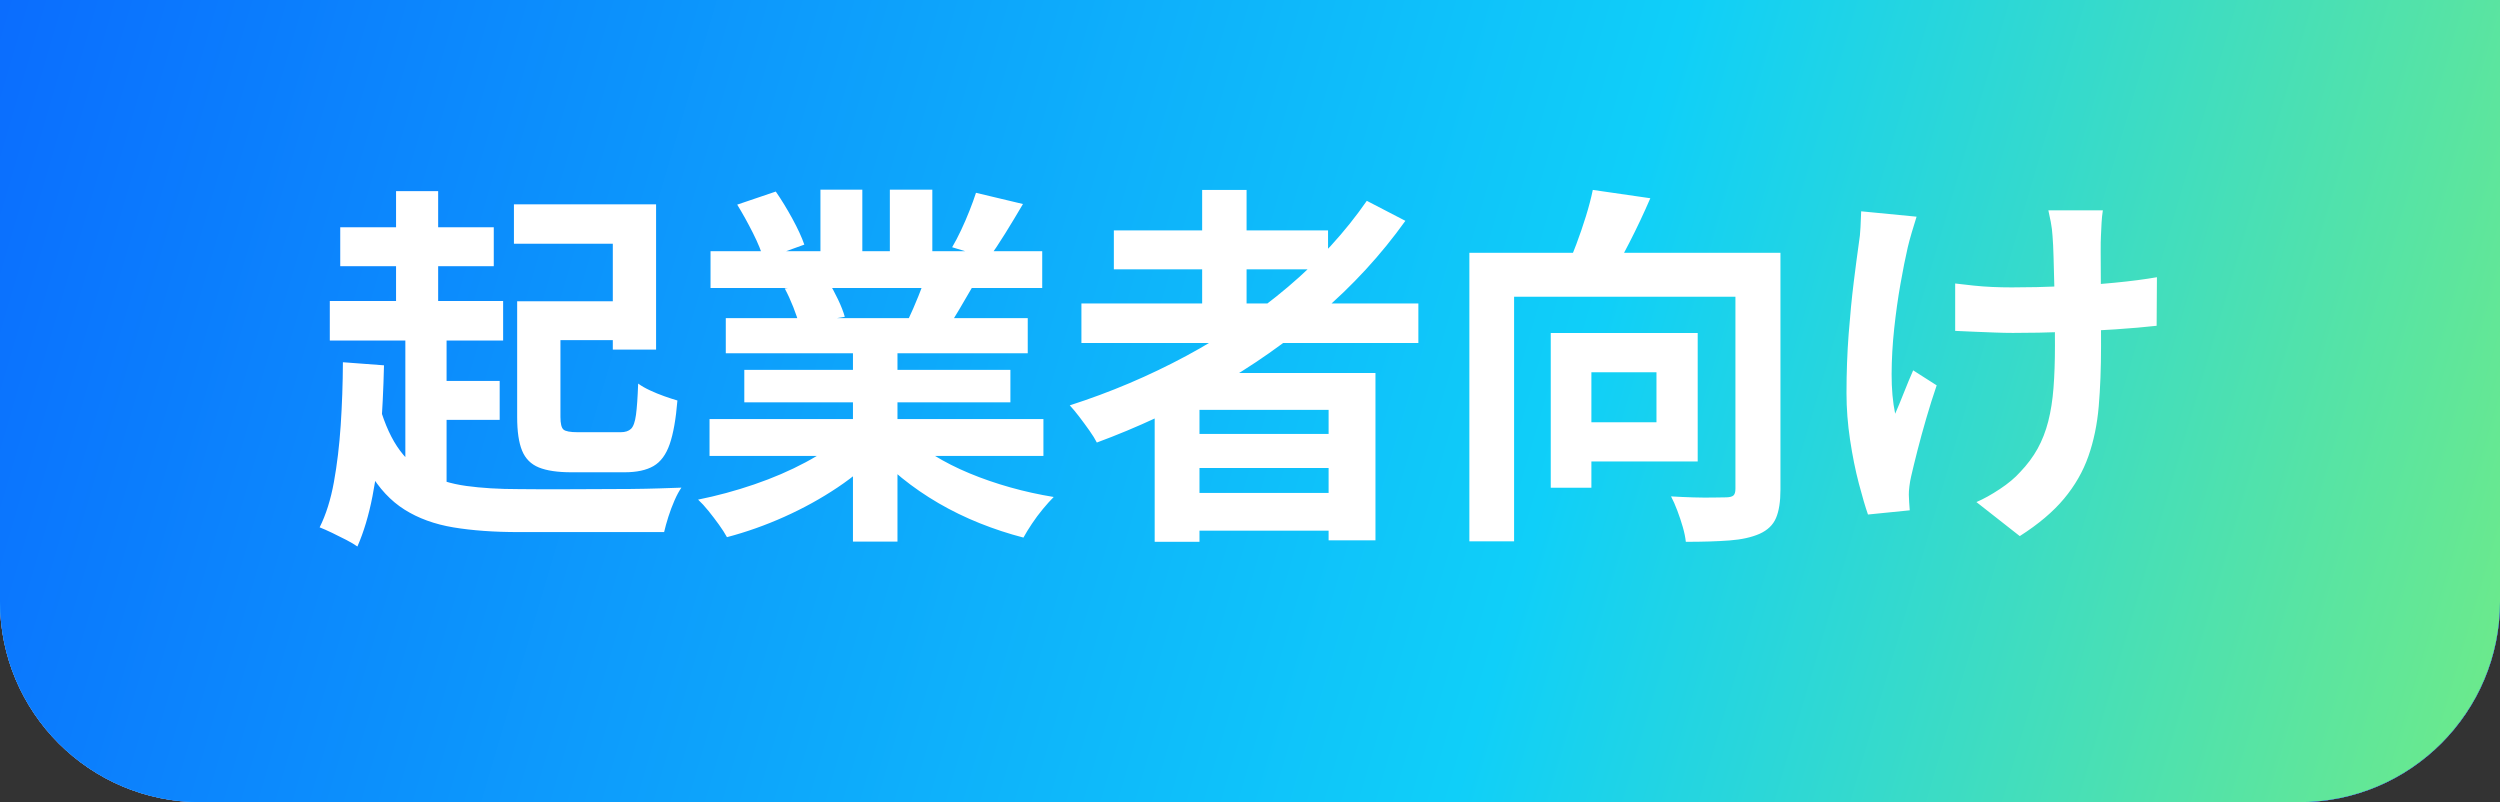
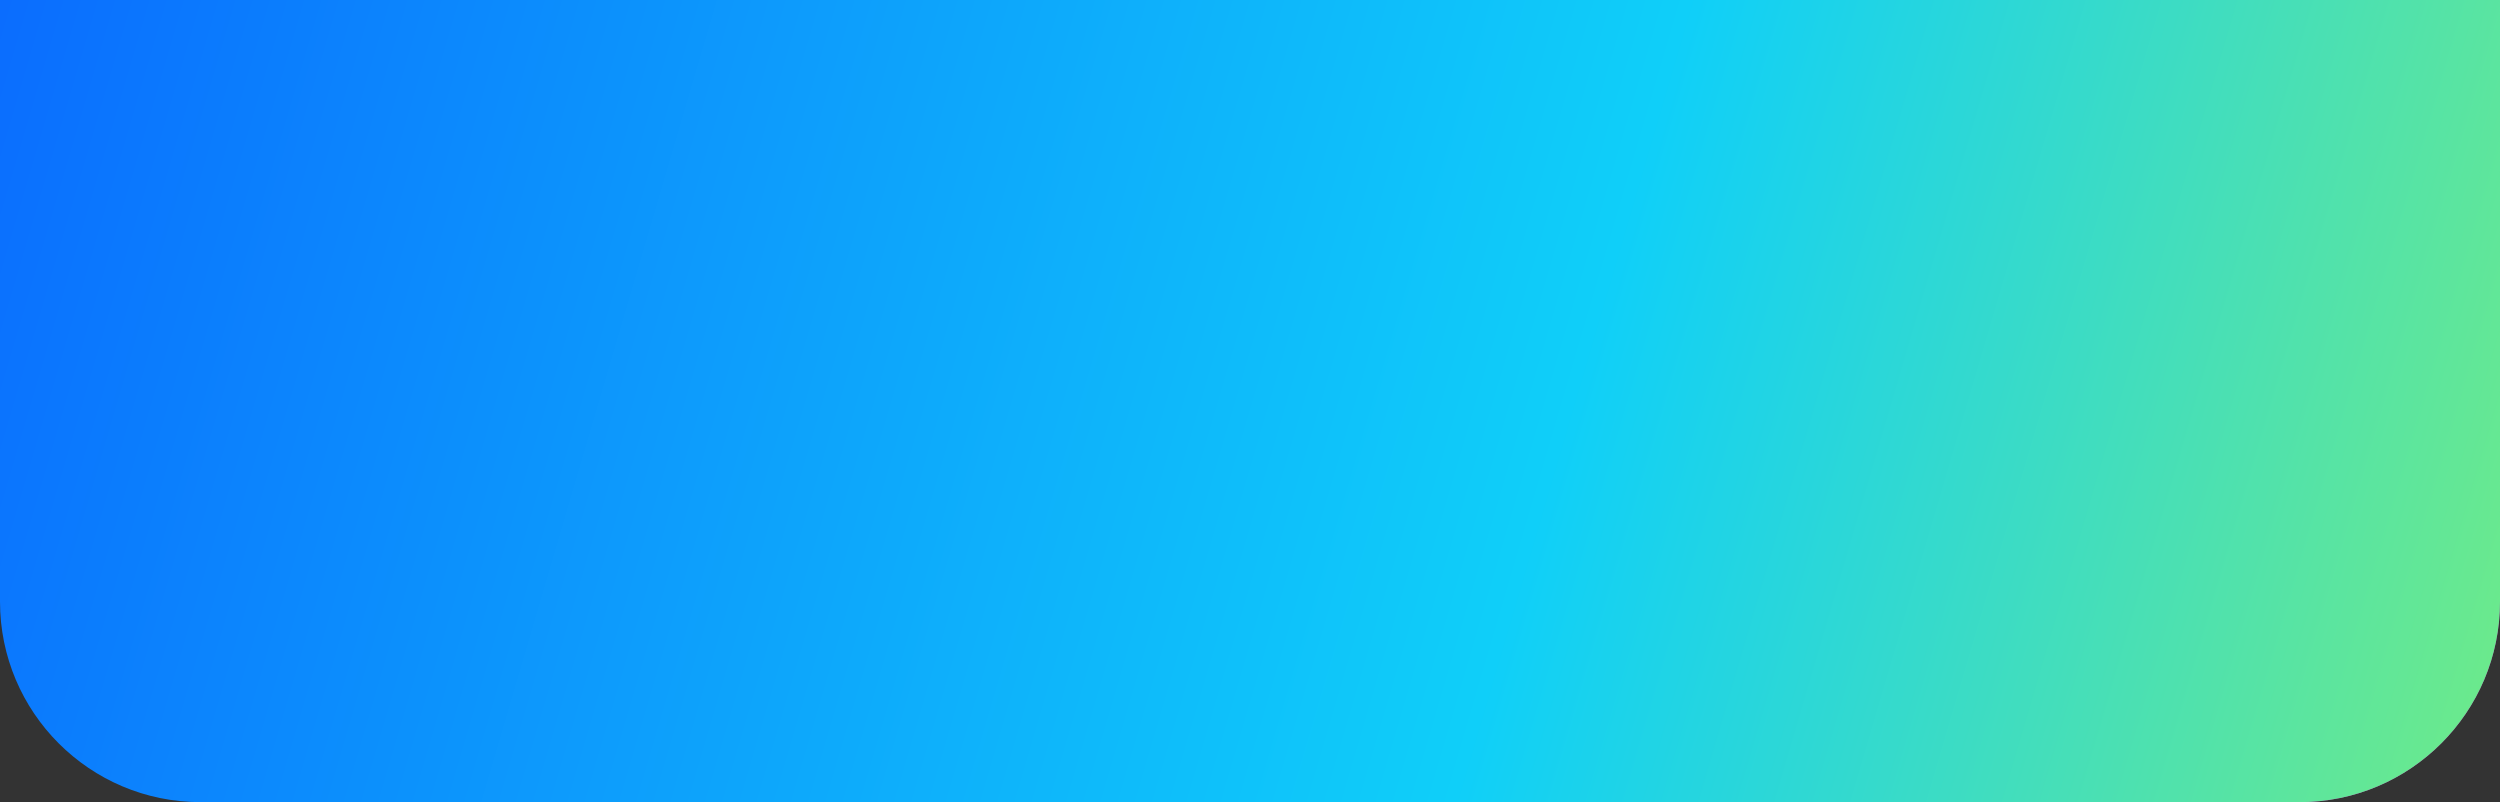
<svg xmlns="http://www.w3.org/2000/svg" fill="none" version="1.1" width="187" height="60" viewBox="0 0 187 60">
  <rect x="0" y="0" width="187" height="60" fill="#333333" stroke="none" />
  <defs>
    <linearGradient x1="-0.037" y1="1.126" x2="1.124" y2="0.95" id="master_svg0_329_08673">
      <stop offset="0%" stop-color="#FD5B5B" stop-opacity="1" />
      <stop offset="97.381%" stop-color="#BD39C9" stop-opacity="1" />
    </linearGradient>
    <linearGradient x1="0.866" y1="0.5" x2="0.123" y2="0.5" id="master_svg1_329_08674">
      <stop offset="0%" stop-color="#365FB7" stop-opacity="1" />
      <stop offset="100%" stop-color="#4191EA" stop-opacity="1" />
    </linearGradient>
    <linearGradient x1="1.038" y1="0.503" x2="-0.024" y2="0.503" id="master_svg2_329_08675">
      <stop offset="0%" stop-color="#002BFF" stop-opacity="1" />
      <stop offset="100%" stop-color="#37C6FF" stop-opacity="1" />
    </linearGradient>
    <linearGradient x1="-0.067" y1="-0.323" x2="1.382" y2="-0.188" id="master_svg3_329_08676">
      <stop offset="0%" stop-color="#0A5EFF" stop-opacity="1" />
      <stop offset="52.74%" stop-color="#0FCFF9" stop-opacity="1" />
      <stop offset="100%" stop-color="#AFFD3C" stop-opacity="1" />
    </linearGradient>
  </defs>
  <g>
    <g>
-       <path d="M0 0C0 0 0 0 0 0L187 0C187 0 187 0 187 0L187 45C187 53.284 180.284 60 172 60L15 60C6.716 60 0 53.284 0 45Z" fill="#D43939" fill-opacity="1" />
-       <path d="M0 0C0 0 0 0 0 0L187 0C187 0 187 0 187 0L187 45C187 53.284 180.284 60 172 60L15 60C6.716 60 0 53.284 0 45Z" fill="#3660B8" fill-opacity="1" />
-       <path d="M0 0C0 0 0 0 0 0L187 0C187 0 187 0 187 0L187 45C187 53.284 180.284 60 172 60L15 60C6.716 60 0 53.284 0 45Z" fill="url(#master_svg0_329_08673)" fill-opacity="1" />
-       <path d="M0 0C0 0 0 0 0 0L187 0C187 0 187 0 187 0L187 45C187 53.284 180.284 60 172 60L15 60C6.716 60 0 53.284 0 45Z" fill="url(#master_svg1_329_08674)" fill-opacity="1" />
-       <path d="M0 0C0 0 0 0 0 0L187 0C187 0 187 0 187 0L187 45C187 53.284 180.284 60 172 60L15 60C6.716 60 0 53.284 0 45Z" fill="url(#master_svg2_329_08675)" fill-opacity="1" />
+       <path d="M0 0C0 0 0 0 0 0L187 0C187 0 187 0 187 0L187 45C187 53.284 180.284 60 172 60L15 60Z" fill="url(#master_svg0_329_08673)" fill-opacity="1" />
      <path d="M0 0C0 0 0 0 0 0L187 0C187 0 187 0 187 0L187 45C187 53.284 180.284 60 172 60L15 60C6.716 60 0 53.284 0 45Z" fill="url(#master_svg3_329_08676)" fill-opacity="1" />
    </g>
    <g>
-       <path d="M25.45,17L36.934,17L36.934,19.914L25.45,19.914L25.45,17ZM39.988,22.535L47.638,22.535L47.638,25.444L39.988,25.444L39.988,22.535ZM24.669,22.516L37.634,22.516L37.634,25.474L24.669,25.474L24.669,22.516ZM31.97,28.495L37.376,28.495L37.376,31.404L31.97,31.404L31.97,28.495ZM29.625,14.295L32.774,14.295L32.774,24.109L29.625,24.109L29.625,14.295ZM30.32,24.417L33.404,24.417L33.404,36.869L30.32,36.869L30.32,24.417ZM38.442,15.286L49.075,15.286L49.075,26.15L45.838,26.15L45.838,18.232L38.442,18.232L38.442,15.286ZM38.684,22.535L41.921,22.535L41.921,31.19Q41.921,31.937,42.151,32.133Q42.38,32.329,43.207,32.329Q43.4,32.329,43.826,32.329Q44.253,32.329,44.771,32.329Q45.29,32.329,45.742,32.329Q46.196,32.329,46.435,32.329Q46.938,32.329,47.201,32.076Q47.464,31.823,47.571,31.033Q47.678,30.243,47.734,28.691Q48.086,28.95,48.608,29.194Q49.131,29.439,49.688,29.637Q50.247,29.835,50.671,29.957Q50.499,32.051,50.093,33.223Q49.686,34.395,48.884,34.86Q48.082,35.326,46.719,35.326Q46.513,35.326,46.108,35.326Q45.702,35.326,45.21,35.326Q44.718,35.326,44.223,35.326Q43.727,35.326,43.336,35.326Q42.944,35.326,42.739,35.326Q41.194,35.326,40.308,34.967Q39.422,34.608,39.053,33.711Q38.684,32.814,38.684,31.206L38.684,22.535ZM28.24,29.833Q28.806,32.039,29.695,33.383Q30.583,34.726,31.868,35.418Q33.152,36.11,34.872,36.348Q36.592,36.586,38.815,36.586Q39.348,36.586,40.269,36.596Q41.19,36.607,42.344,36.596Q43.499,36.586,44.741,36.586Q45.984,36.586,47.169,36.575Q48.354,36.564,49.342,36.531Q50.331,36.498,50.97,36.476Q50.711,36.844,50.452,37.435Q50.194,38.026,49.992,38.66Q49.792,39.295,49.676,39.8L47.689,39.8L38.812,39.8Q36.03,39.8,33.923,39.45Q31.815,39.1,30.263,38.122Q28.712,37.146,27.64,35.314Q26.568,33.482,25.837,30.54L28.24,29.833ZM25.649,27.095L28.723,27.326Q28.661,29.992,28.47,32.483Q28.278,34.974,27.862,37.116Q27.445,39.259,26.734,40.88Q26.437,40.665,25.915,40.392Q25.393,40.12,24.837,39.855Q24.283,39.59,23.909,39.446Q24.62,38.025,24.976,36.061Q25.332,34.098,25.485,31.805Q25.637,29.512,25.649,27.095ZM53.073,31.346L78.048,31.346L78.048,34.102L53.073,34.102L53.073,31.346ZM53.148,18.788L77.958,18.788L77.958,21.544L53.148,21.544L53.148,18.788ZM54.289,23.795L76.875,23.795L76.875,26.426L54.289,26.426L54.289,23.795ZM55.674,27.666L75.578,27.666L75.578,30.094L55.674,30.094L55.674,27.666ZM63.801,25.123L67.131,25.123L67.131,40.512L63.801,40.512L63.801,25.123ZM61.369,14.186L64.502,14.186L64.502,20.097L61.369,20.097L61.369,14.186ZM66.561,14.186L69.738,14.186L69.738,19.901L66.561,19.901L66.561,14.186ZM63.182,32.568L65.832,33.768Q64.506,35.218,62.648,36.463Q60.789,37.707,58.668,38.658Q56.546,39.608,54.377,40.18Q54.146,39.756,53.772,39.237Q53.398,38.718,52.994,38.217Q52.591,37.717,52.217,37.371Q54.326,36.948,56.409,36.236Q58.492,35.525,60.264,34.577Q62.038,33.629,63.182,32.568ZM67.796,32.497Q68.661,33.314,69.863,34.057Q71.065,34.8,72.516,35.403Q73.967,36.006,75.568,36.456Q77.168,36.907,78.818,37.174Q78.45,37.542,78.01,38.072Q77.57,38.602,77.188,39.176Q76.806,39.75,76.554,40.211Q74.883,39.778,73.274,39.133Q71.666,38.488,70.201,37.636Q68.736,36.783,67.459,35.75Q66.183,34.717,65.202,33.538L67.796,32.497ZM73.004,14.422L76.518,15.26Q75.848,16.402,75.178,17.481Q74.508,18.56,73.951,19.325L71.22,18.493Q71.559,17.92,71.892,17.21Q72.227,16.5,72.518,15.761Q72.811,15.022,73.004,14.422ZM69.305,20.42L72.862,21.246Q72.283,22.246,71.751,23.148Q71.219,24.05,70.781,24.706L67.931,23.908Q68.298,23.136,68.691,22.164Q69.084,21.192,69.305,20.42ZM55.143,15.307L58.028,14.328Q58.649,15.221,59.263,16.344Q59.877,17.466,60.163,18.297L57.12,19.397Q56.894,18.567,56.315,17.419Q55.737,16.272,55.143,15.307ZM58.699,21.58L61.96,21.066Q62.33,21.654,62.684,22.398Q63.038,23.142,63.19,23.696L59.776,24.282Q59.646,23.75,59.338,22.97Q59.031,22.19,58.699,21.58ZM80.89,22.701L106.094,22.701L106.094,25.654L80.89,25.654L80.89,22.701ZM83.316,17.235L99.338,17.235L99.338,20.144L83.316,20.144L83.316,17.235ZM88.253,32.46L100.759,32.46L100.759,35.004L88.253,35.004L88.253,32.46ZM88.253,36.873L100.759,36.873L100.759,39.694L88.253,39.694L88.253,36.873ZM89.921,14.208L93.244,14.208L93.244,24.354L89.921,24.354L89.921,14.208ZM102.238,15.022L105.122,16.518Q102.397,20.33,98.732,23.465Q95.068,26.6,90.822,29.013Q86.577,31.426,82.044,33.102Q81.856,32.728,81.49,32.209Q81.124,31.69,80.725,31.168Q80.326,30.646,80.018,30.321Q84.569,28.86,88.726,26.625Q92.882,24.39,96.344,21.458Q99.806,18.526,102.238,15.022ZM86.37,27.902L102.885,27.902L102.885,40.416L99.38,40.416L99.38,30.658L89.721,30.658L89.721,40.528L86.37,40.528L86.37,27.902ZM109.909,18.908L131.004,18.908L131.004,22.194L113.254,22.194L113.254,40.49L109.909,40.49L109.909,18.908ZM129.81,18.908L133.178,18.908L133.178,36.62Q133.178,37.975,132.844,38.751Q132.511,39.527,131.618,39.929Q130.718,40.325,129.367,40.426Q128.017,40.528,126.1,40.528Q126.05,40.038,125.874,39.425Q125.698,38.813,125.464,38.194Q125.231,37.576,124.994,37.13Q125.826,37.18,126.662,37.205Q127.499,37.23,128.169,37.216Q128.84,37.202,129.104,37.202Q129.508,37.195,129.659,37.063Q129.81,36.931,129.81,36.561L129.81,18.908ZM119.141,14.205L123.444,14.828Q122.716,16.516,121.883,18.137Q121.05,19.758,120.369,20.894L117.123,20.183Q117.515,19.324,117.905,18.282Q118.296,17.239,118.625,16.18Q118.955,15.12,119.141,14.205ZM115.996,24.91L119.036,24.91L119.036,36.482L115.996,36.482L115.996,24.91ZM117.302,24.91L126.988,24.91L126.988,34.52L117.302,34.52L117.302,31.583L123.904,31.583L123.904,27.847L117.302,27.847L117.302,24.91ZM157.293,15.734Q157.221,16.198,157.196,16.688Q157.172,17.176,157.15,17.652Q157.128,18.036,157.131,18.831Q157.134,19.626,157.14,20.626Q157.146,21.625,157.149,22.645Q157.152,23.664,157.155,24.528Q157.158,25.392,157.158,25.883Q157.158,28.366,156.985,30.393Q156.812,32.42,156.211,34.129Q155.611,35.838,154.389,37.303Q153.168,38.768,151.079,40.1L147.836,37.555Q148.646,37.206,149.586,36.583Q150.527,35.96,151.106,35.312Q151.907,34.476,152.415,33.557Q152.923,32.637,153.209,31.517Q153.495,30.396,153.602,29.012Q153.71,27.627,153.71,25.862Q153.71,25.083,153.704,23.935Q153.698,22.786,153.667,21.557Q153.636,20.327,153.608,19.286Q153.58,18.244,153.53,17.658Q153.502,17.145,153.399,16.604Q153.296,16.064,153.218,15.734L157.293,15.734ZM146.247,21.205Q146.932,21.289,147.627,21.362Q148.322,21.435,149.038,21.466Q149.755,21.497,150.489,21.497Q152.294,21.497,154.287,21.413Q156.281,21.33,158.128,21.152Q159.975,20.975,161.338,20.736L161.316,24.368Q160.01,24.517,158.217,24.637Q156.424,24.756,154.446,24.829Q152.468,24.902,150.57,24.902Q149.973,24.902,149.224,24.874Q148.475,24.846,147.714,24.815Q146.954,24.784,146.247,24.75L146.247,21.205ZM143.36,16.208Q143.194,16.722,143.001,17.381Q142.808,18.039,142.702,18.491Q142.435,19.646,142.154,21.244Q141.872,22.841,141.685,24.584Q141.499,26.326,141.493,27.984Q141.488,29.642,141.758,30.947Q142.045,30.301,142.405,29.386Q142.766,28.472,143.105,27.702L144.863,28.824Q144.458,30.01,144.086,31.288Q143.714,32.566,143.425,33.7Q143.136,34.834,142.952,35.641Q142.874,35.964,142.824,36.371Q142.774,36.777,142.78,37.007Q142.787,37.225,142.804,37.552Q142.821,37.879,142.849,38.172L139.725,38.486Q139.429,37.64,139.041,36.163Q138.654,34.684,138.386,32.909Q138.118,31.134,138.118,29.414Q138.118,27.102,138.28,24.98Q138.442,22.858,138.659,21.105Q138.877,19.352,139.038,18.22Q139.138,17.631,139.166,16.983Q139.194,16.335,139.216,15.806L143.36,16.208Z" fill="#FFFFFF" fill-opacity="1" />
-     </g>
+       </g>
  </g>
</svg>